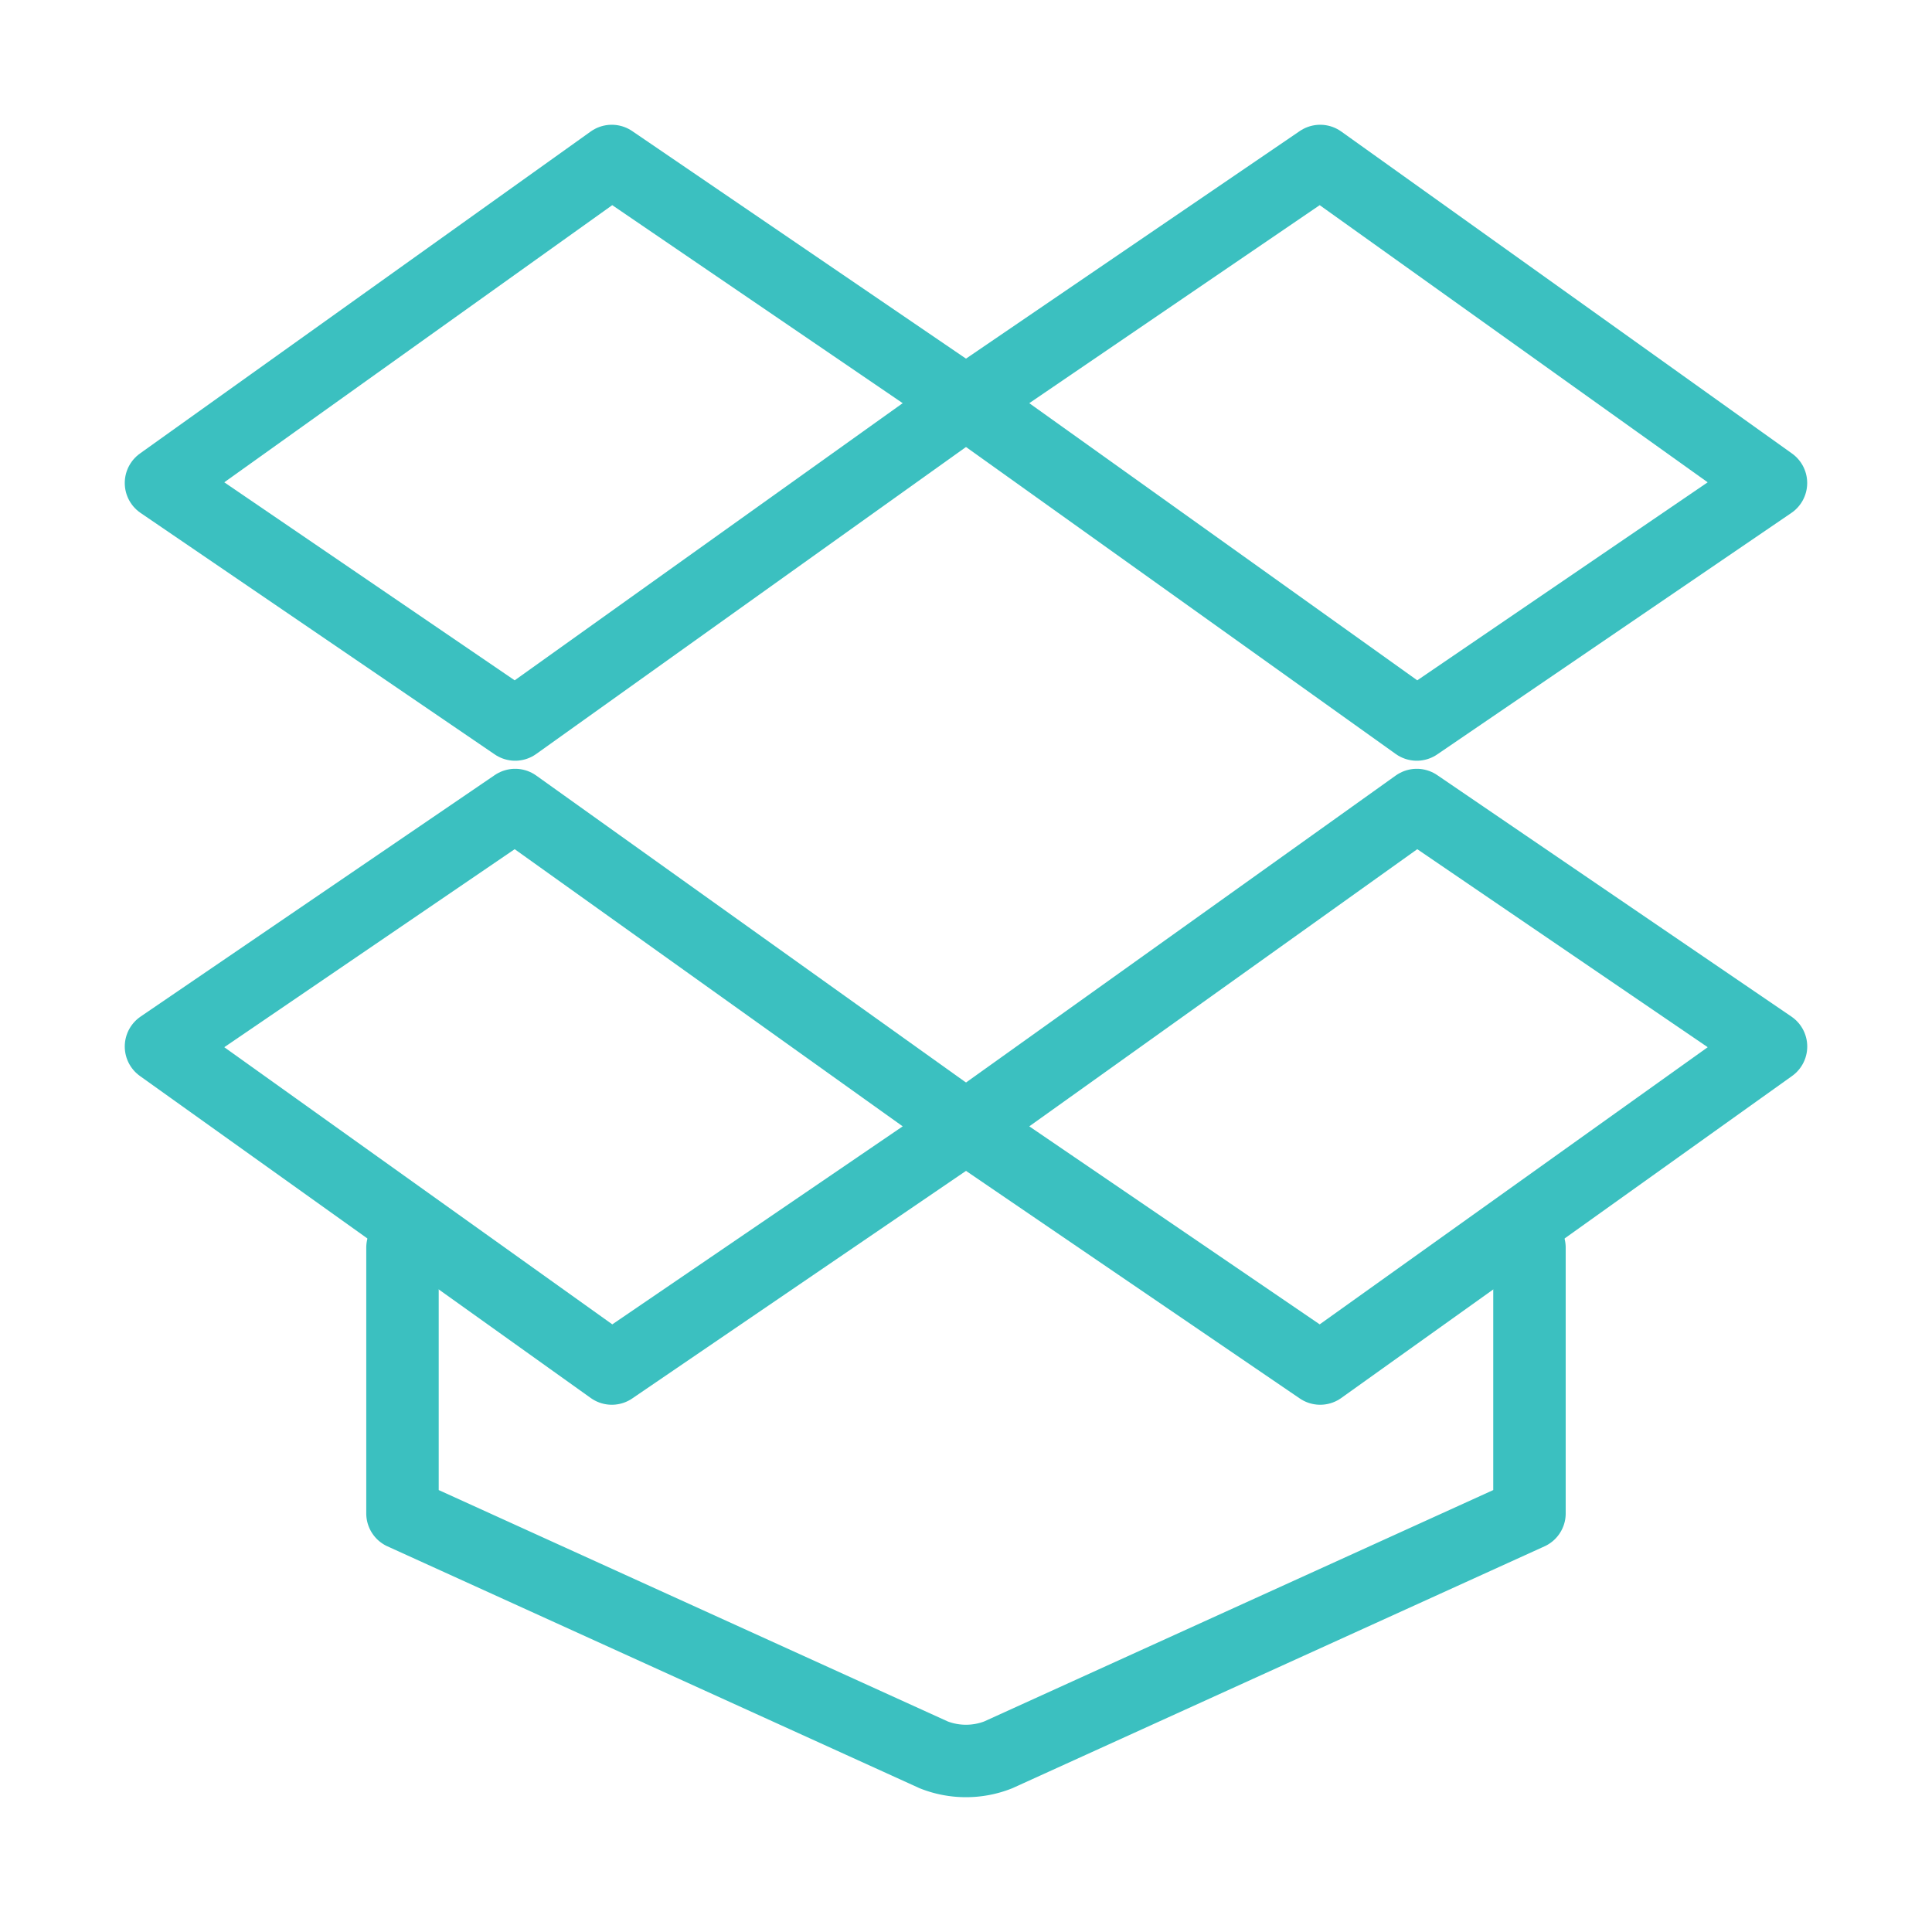
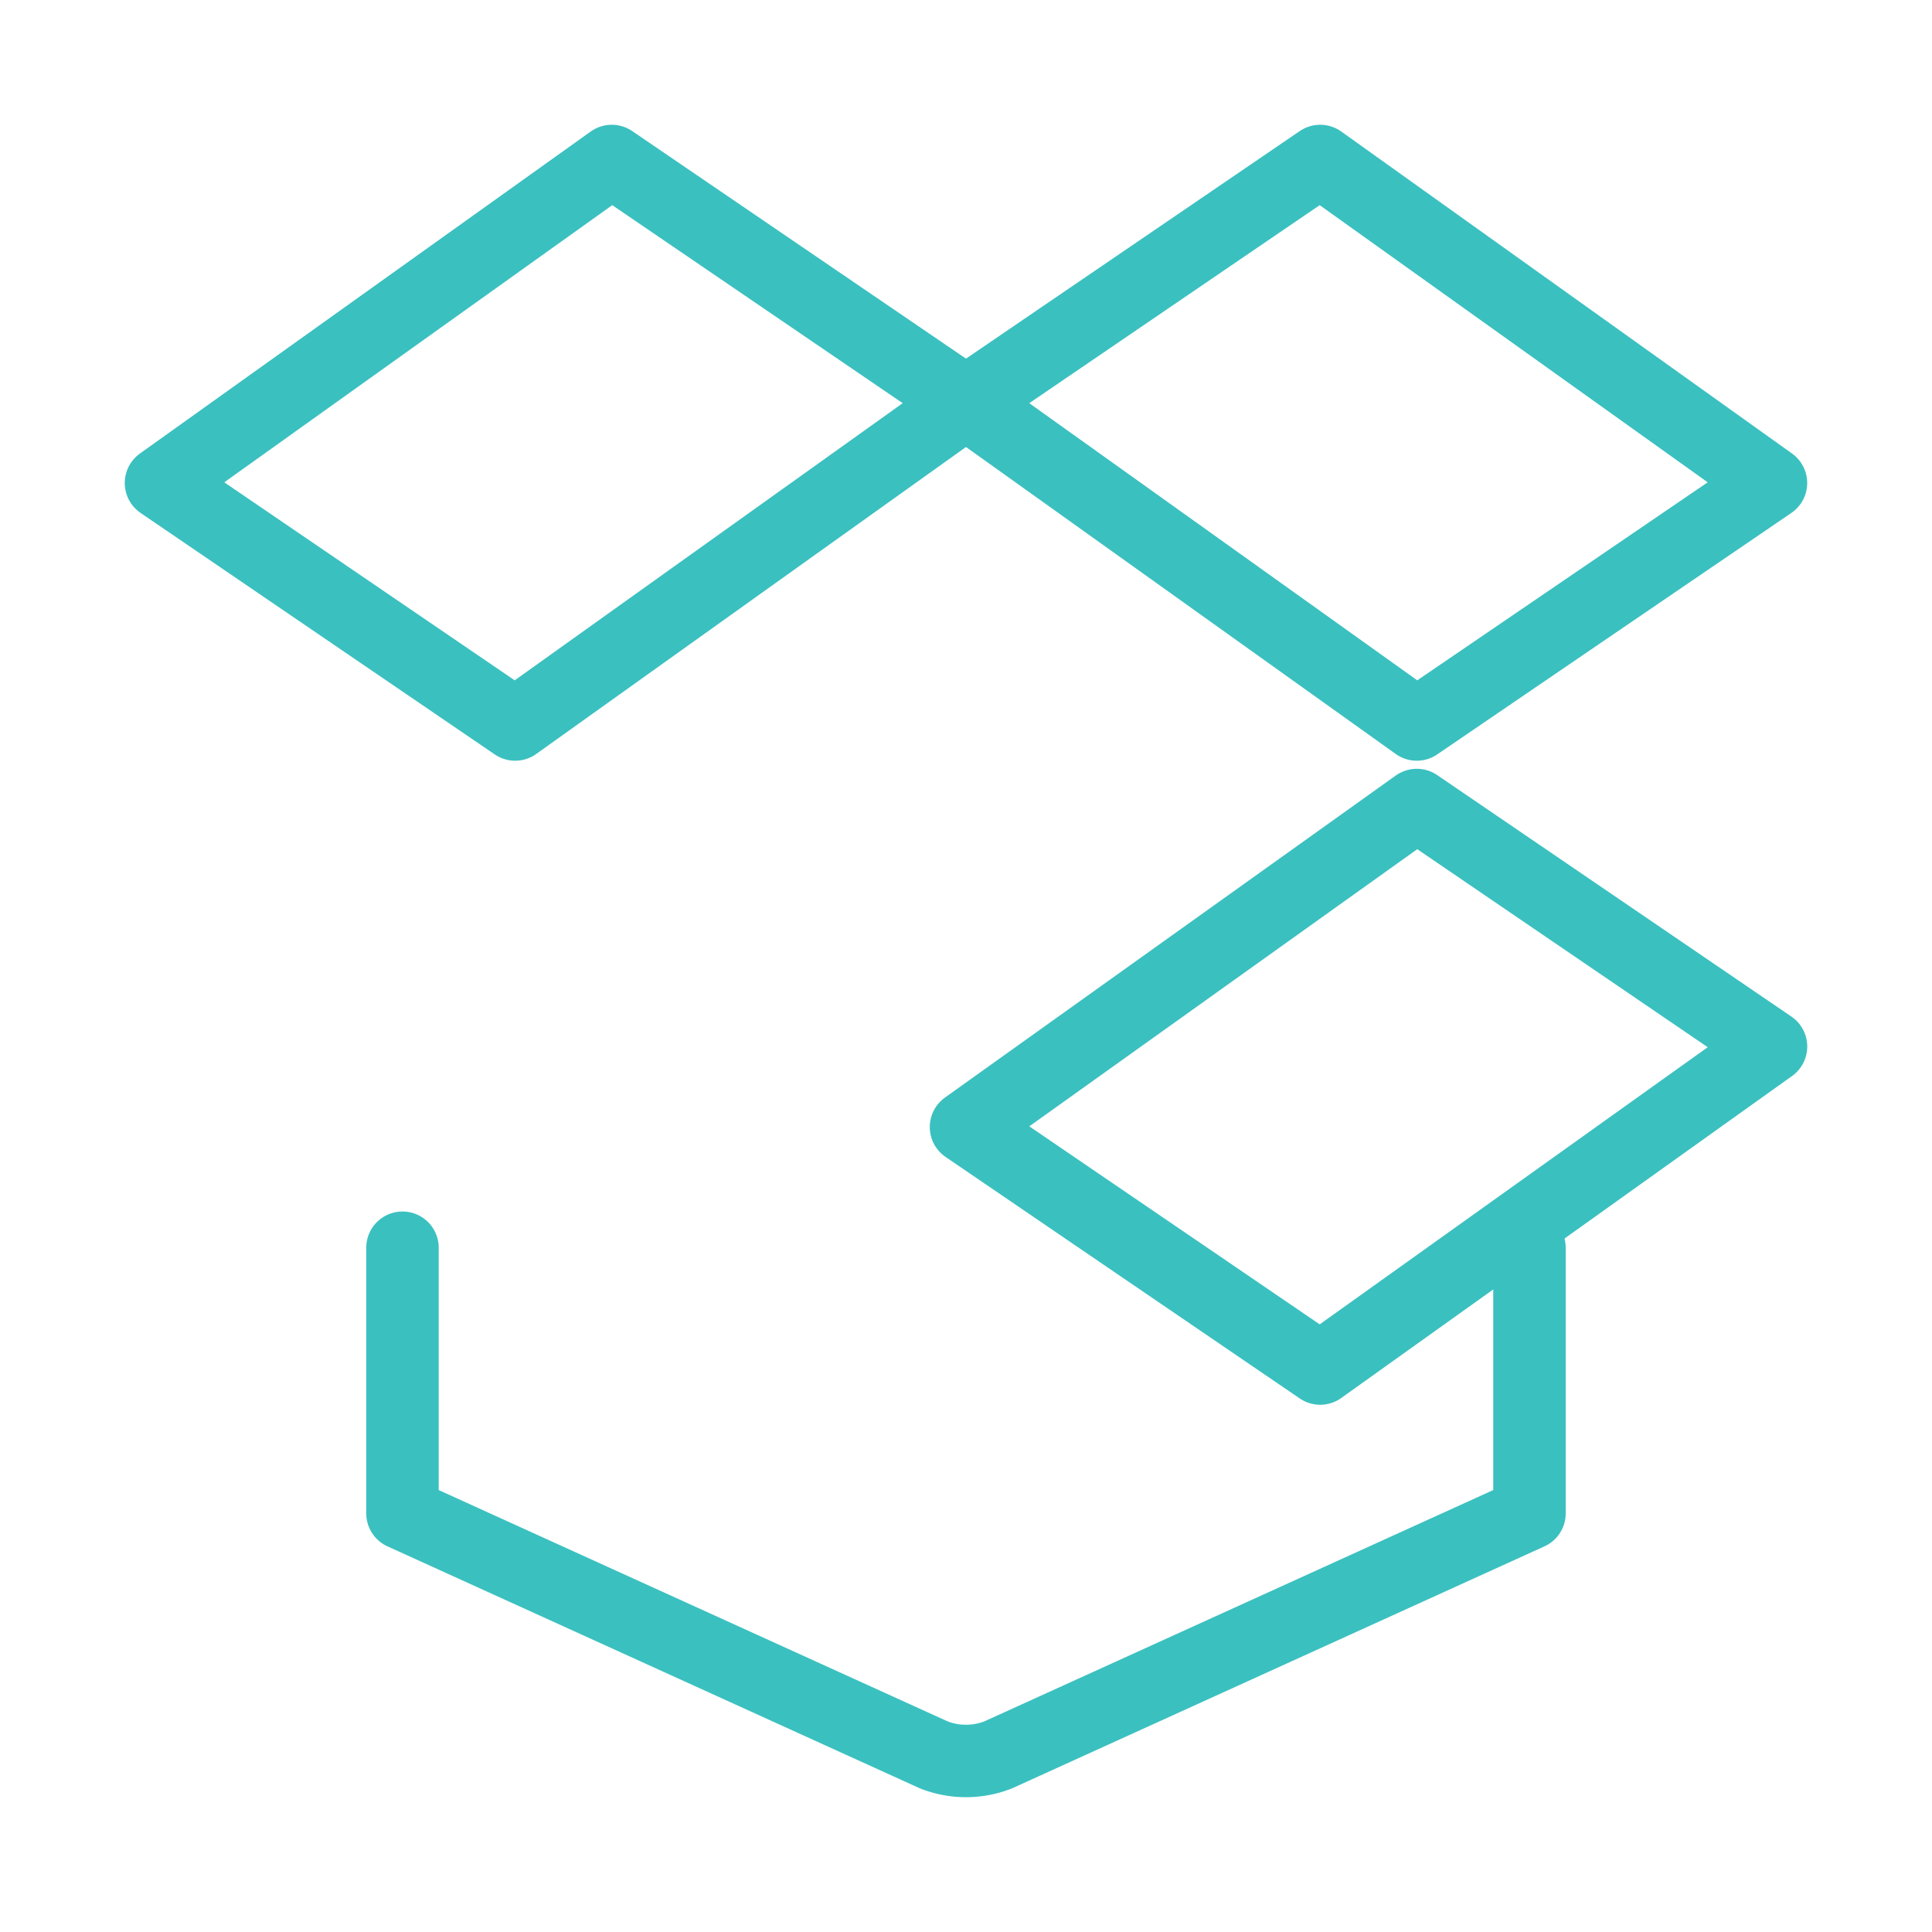
<svg xmlns="http://www.w3.org/2000/svg" width="40" height="40" viewBox="0 0 40 40">
  <g id="vuesax_linear_dropbox" data-name="vuesax/linear/dropbox" transform="translate(-480 -469)">
    <g id="dropbox" transform="translate(480 469)">
-       <path id="BG_1" data-name="BG 1" d="M0,0H40V40H0Z" fill="none" opacity="0.58" />
      <path id="Vector" d="M16.667,5,9.333,0,0,6.667l7.333,5Z" transform="translate(3.333 3.333)" fill="none" stroke="#3bc0c0" stroke-linecap="round" stroke-linejoin="round" stroke-width="1.5" />
      <path id="Vector-2" data-name="Vector" d="M0,5,7.333,0l9.333,6.667-7.333,5Z" transform="translate(20 3.333)" fill="none" stroke="#3bc0c0" stroke-linecap="round" stroke-linejoin="round" stroke-width="1.5" />
-       <path id="Vector-3" data-name="Vector" d="M16.667,6.667l-7.333,5L0,5,7.333,0Z" transform="translate(3.333 16.667)" fill="none" stroke="#3bc0c0" stroke-linecap="round" stroke-linejoin="round" stroke-width="1.5" />
      <path id="Vector-4" data-name="Vector" d="M0,6.667l7.333,5L16.667,5,9.333,0Z" transform="translate(20 16.667)" fill="none" stroke="#3bc0c0" stroke-linecap="round" stroke-linejoin="round" stroke-width="1.5" />
      <path id="Vector-5" data-name="Vector" d="M23.333,0V5.5l-11,5A1.826,1.826,0,0,1,11,10.5L0,5.5V0" transform="translate(8.333 25.833)" fill="none" stroke="#3bc0c0" stroke-linecap="round" stroke-linejoin="round" stroke-width="1.5" />
-       <path id="Vector-6" data-name="Vector" d="M0,0H40V40H0Z" fill="none" opacity="0" />
    </g>
  </g>
</svg>